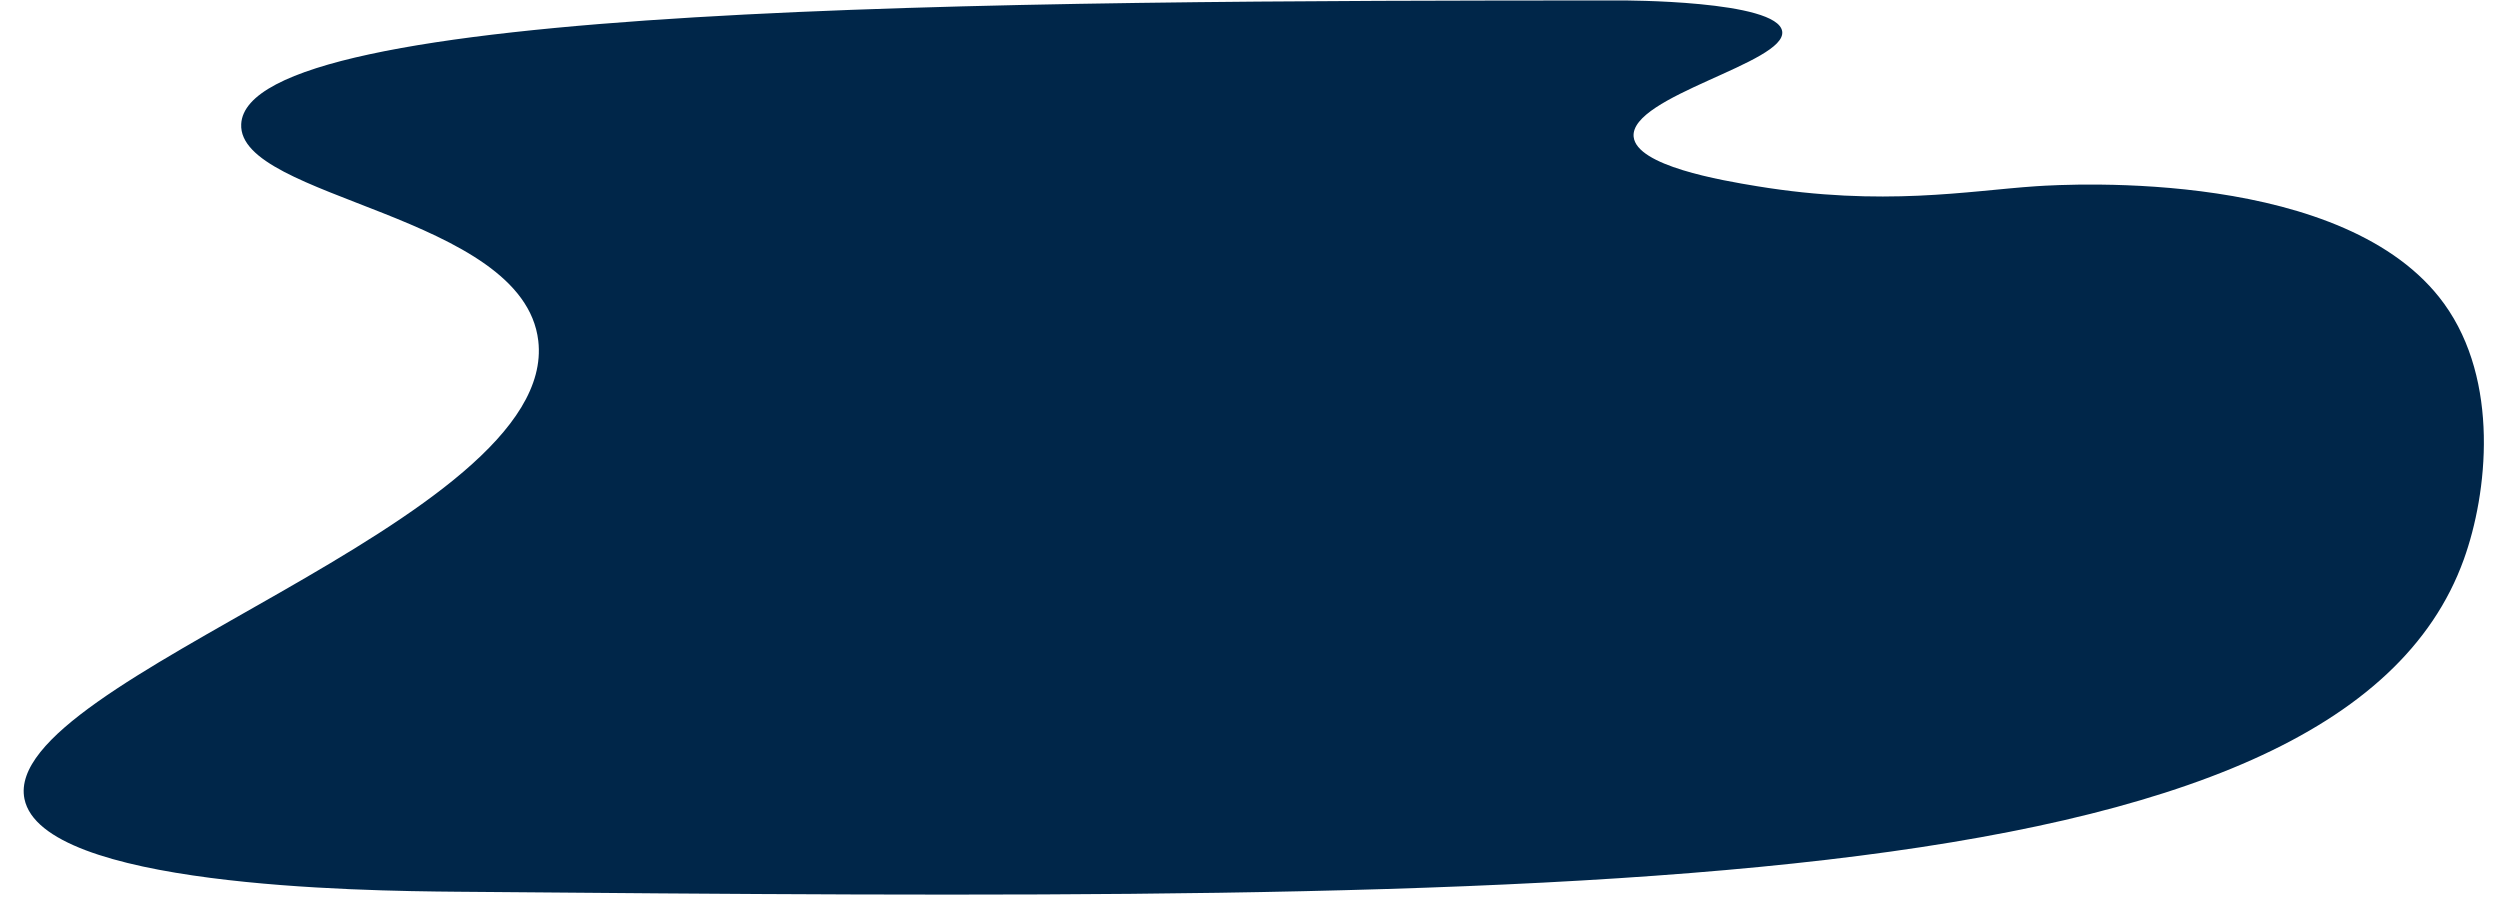
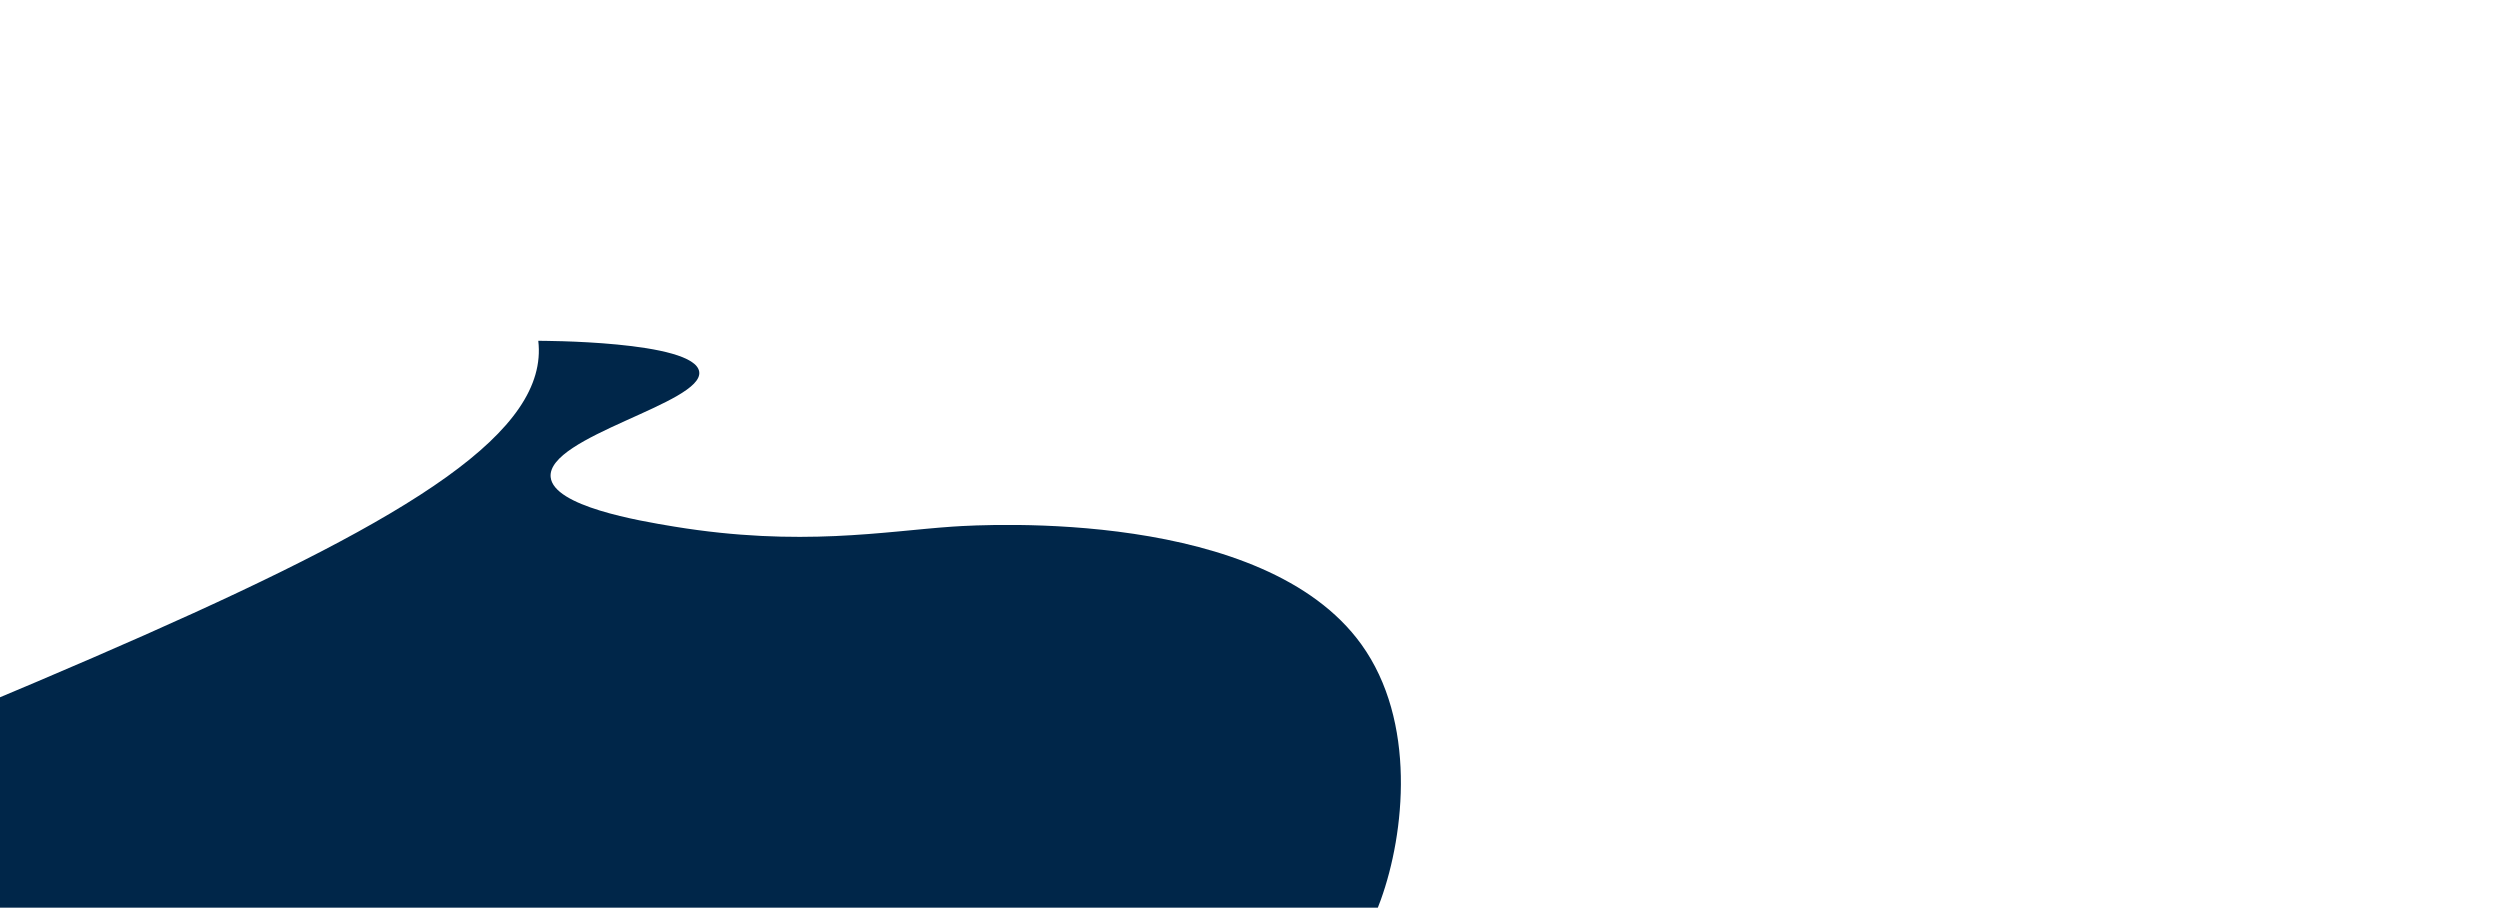
<svg xmlns="http://www.w3.org/2000/svg" fill="#000000" height="198.2" preserveAspectRatio="xMidYMid meet" version="1" viewBox="-5.2 -0.1 545.9 198.2" width="545.9" zoomAndPan="magnify">
  <g data-name="Layer 2">
    <g data-name="Layer 1" id="change1_1">
-       <path d="M112.34,74.32C109.11,46.64,46.66,43.37,47.47,27,48.77.83,209.72,0,348.82,0c0,0,34.15-.09,35.14,6.76s-33.3,14.11-32.44,23c.63,6.36,19,9.5,27,10.81,27.48,4.5,46.07,1,60.81,0,7.75-.52,67.9-3.83,89.19,25.68,12.13,16.8,9.5,41.3,4.28,55.8-27.41,76.09-197.56,74.63-438.06,72.57-22-.18-90.68-1.16-94.6-20.27C-5.21,148.07,116.93,113.78,112.34,74.32Z" fill="#002649" />
+       <path d="M112.34,74.32c0,0,34.15-.09,35.14,6.76s-33.3,14.11-32.44,23c.63,6.36,19,9.5,27,10.81,27.48,4.5,46.07,1,60.81,0,7.75-.52,67.9-3.83,89.19,25.68,12.13,16.8,9.5,41.3,4.28,55.8-27.41,76.09-197.56,74.63-438.06,72.57-22-.18-90.68-1.16-94.6-20.27C-5.21,148.07,116.93,113.78,112.34,74.32Z" fill="#002649" />
    </g>
  </g>
</svg>